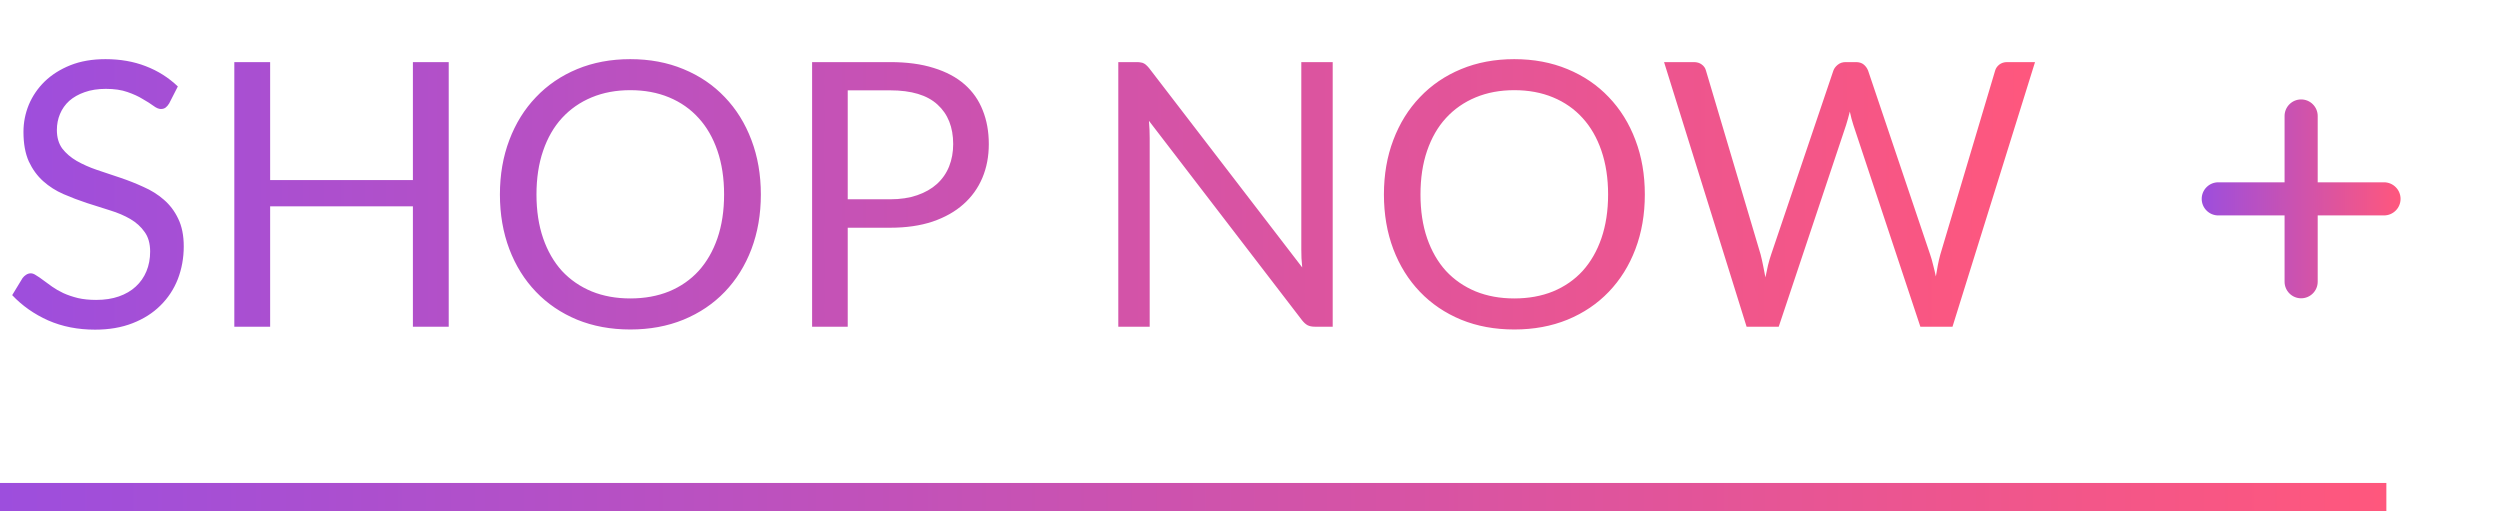
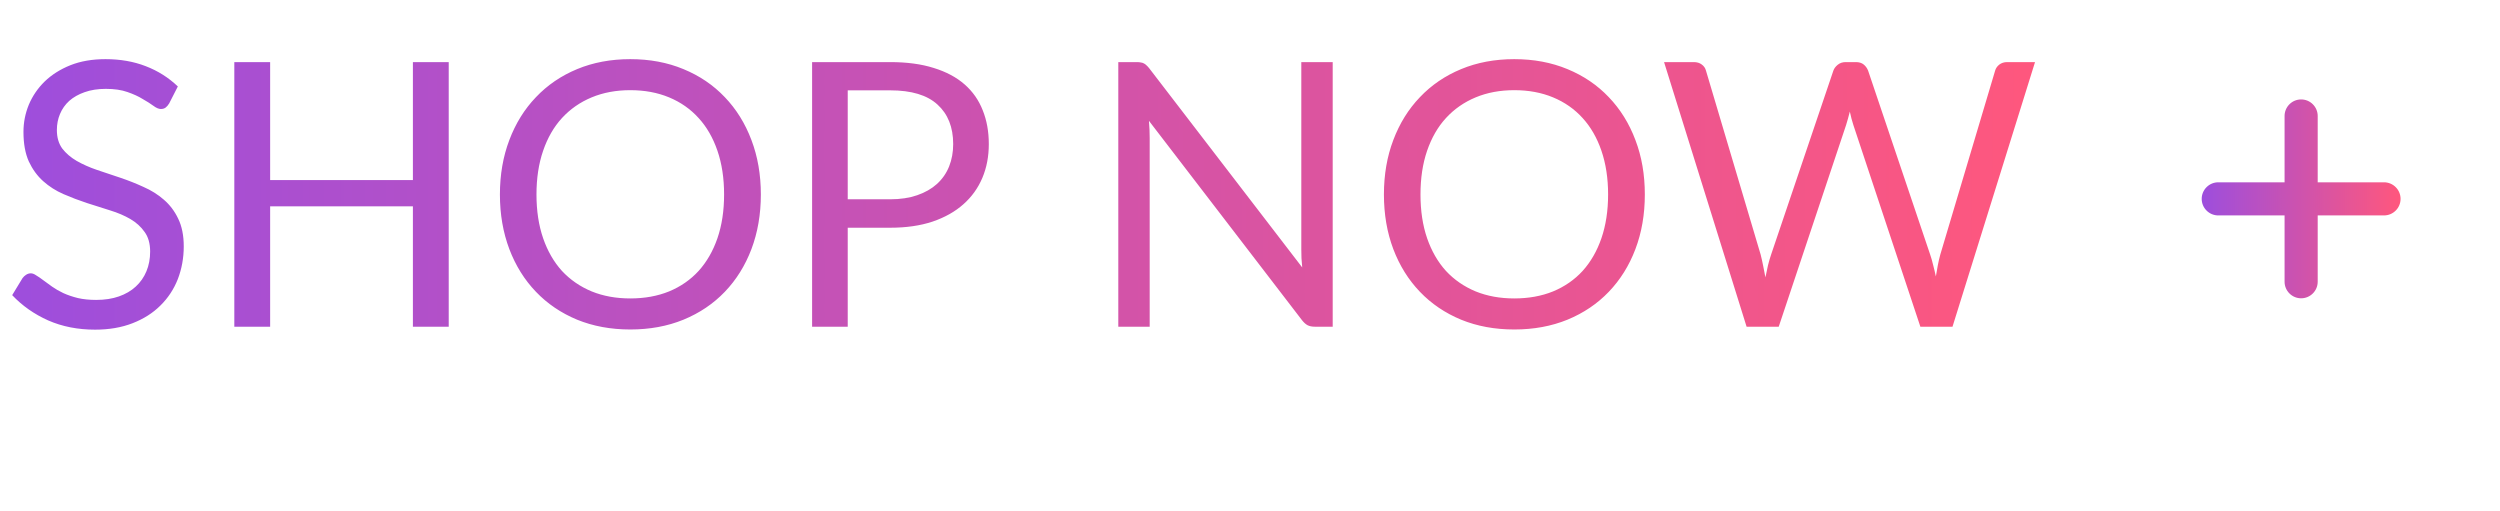
<svg xmlns="http://www.w3.org/2000/svg" width="88" height="18" viewBox="0 0 88 18" fill="none">
  <path d="M5.954 3.642C5.915 3.707 5.872 3.756 5.824 3.791C5.781 3.821 5.726 3.837 5.662 3.837C5.588 3.837 5.501 3.8 5.402 3.726C5.302 3.652 5.176 3.572 5.024 3.486C4.877 3.394 4.697 3.312 4.485 3.239C4.277 3.165 4.024 3.128 3.724 3.128C3.443 3.128 3.194 3.167 2.977 3.245C2.765 3.319 2.585 3.421 2.438 3.55C2.295 3.68 2.186 3.834 2.112 4.012C2.039 4.185 2.002 4.374 2.002 4.577C2.002 4.838 2.065 5.054 2.191 5.228C2.321 5.396 2.49 5.542 2.697 5.663C2.91 5.784 3.148 5.891 3.413 5.981C3.681 6.068 3.954 6.159 4.231 6.255C4.513 6.35 4.786 6.458 5.051 6.58C5.319 6.697 5.558 6.846 5.766 7.028C5.978 7.21 6.147 7.433 6.272 7.697C6.402 7.962 6.468 8.287 6.468 8.672C6.468 9.08 6.398 9.463 6.26 9.823C6.121 10.178 5.917 10.488 5.649 10.752C5.384 11.017 5.057 11.225 4.667 11.377C4.281 11.528 3.841 11.604 3.348 11.604C2.741 11.604 2.191 11.496 1.696 11.279C1.202 11.058 0.78 10.761 0.429 10.389L0.793 9.79C0.828 9.743 0.869 9.704 0.916 9.674C0.969 9.639 1.025 9.621 1.085 9.621C1.142 9.621 1.205 9.645 1.274 9.693C1.348 9.736 1.43 9.793 1.521 9.862C1.612 9.931 1.716 10.007 1.833 10.089C1.95 10.172 2.082 10.248 2.229 10.317C2.381 10.386 2.552 10.445 2.743 10.492C2.934 10.536 3.148 10.557 3.386 10.557C3.686 10.557 3.952 10.516 4.186 10.434C4.42 10.352 4.617 10.237 4.777 10.089C4.942 9.938 5.068 9.758 5.154 9.55C5.241 9.342 5.285 9.11 5.285 8.854C5.285 8.573 5.22 8.343 5.09 8.165C4.964 7.984 4.797 7.832 4.589 7.71C4.381 7.589 4.143 7.487 3.874 7.405C3.605 7.318 3.332 7.232 3.055 7.145C2.778 7.054 2.505 6.95 2.236 6.833C1.967 6.716 1.729 6.564 1.521 6.378C1.313 6.192 1.144 5.96 1.014 5.683C0.888 5.401 0.826 5.054 0.826 4.643C0.826 4.313 0.888 3.995 1.014 3.687C1.144 3.379 1.33 3.106 1.573 2.868C1.82 2.63 2.121 2.439 2.477 2.296C2.836 2.153 3.248 2.082 3.712 2.082C4.231 2.082 4.704 2.164 5.128 2.329C5.558 2.493 5.934 2.732 6.26 3.043L5.954 3.642ZM15.795 2.186V11.5H14.534V7.262H9.509V11.5H8.248V2.186H9.509V6.339H14.534V2.186H15.795ZM26.782 6.846C26.782 7.544 26.671 8.185 26.45 8.77C26.229 9.351 25.917 9.851 25.514 10.271C25.111 10.692 24.626 11.019 24.058 11.253C23.495 11.483 22.871 11.598 22.186 11.598C21.502 11.598 20.878 11.483 20.314 11.253C19.751 11.019 19.268 10.692 18.865 10.271C18.462 9.851 18.15 9.351 17.929 8.77C17.708 8.185 17.597 7.544 17.597 6.846C17.597 6.148 17.708 5.509 17.929 4.928C18.15 4.343 18.462 3.841 18.865 3.421C19.268 2.996 19.751 2.667 20.314 2.433C20.878 2.199 21.502 2.082 22.186 2.082C22.871 2.082 23.495 2.199 24.058 2.433C24.626 2.667 25.111 2.996 25.514 3.421C25.917 3.841 26.229 4.343 26.45 4.928C26.671 5.509 26.782 6.148 26.782 6.846ZM25.488 6.846C25.488 6.274 25.41 5.761 25.254 5.306C25.098 4.851 24.877 4.467 24.591 4.155C24.305 3.839 23.959 3.596 23.551 3.427C23.144 3.258 22.689 3.174 22.186 3.174C21.688 3.174 21.235 3.258 20.828 3.427C20.421 3.596 20.072 3.839 19.781 4.155C19.495 4.467 19.274 4.851 19.118 5.306C18.962 5.761 18.884 6.274 18.884 6.846C18.884 7.418 18.962 7.931 19.118 8.386C19.274 8.837 19.495 9.221 19.781 9.537C20.072 9.849 20.421 10.089 20.828 10.258C21.235 10.423 21.688 10.505 22.186 10.505C22.689 10.505 23.144 10.423 23.551 10.258C23.959 10.089 24.305 9.849 24.591 9.537C24.877 9.221 25.098 8.837 25.254 8.386C25.41 7.931 25.488 7.418 25.488 6.846ZM31.335 7.015C31.695 7.015 32.011 6.967 32.285 6.872C32.562 6.777 32.794 6.644 32.98 6.476C33.171 6.302 33.314 6.096 33.409 5.858C33.504 5.62 33.552 5.357 33.552 5.072C33.552 4.478 33.368 4.014 32.999 3.68C32.636 3.347 32.081 3.18 31.335 3.18H29.84V7.015H31.335ZM31.335 2.186C31.925 2.186 32.436 2.255 32.87 2.393C33.307 2.528 33.669 2.721 33.955 2.972C34.241 3.223 34.453 3.527 34.592 3.882C34.735 4.237 34.806 4.634 34.806 5.072C34.806 5.505 34.731 5.901 34.579 6.261C34.427 6.621 34.204 6.931 33.91 7.191C33.619 7.45 33.257 7.654 32.824 7.801C32.395 7.944 31.899 8.016 31.335 8.016H29.84V11.5H28.586V2.186H31.335ZM46.911 2.186V11.5H46.28C46.181 11.5 46.096 11.483 46.027 11.448C45.962 11.413 45.897 11.355 45.832 11.273L40.443 4.253C40.452 4.361 40.459 4.467 40.463 4.571C40.467 4.675 40.469 4.772 40.469 4.864V11.5H39.364V2.186H40.014C40.071 2.186 40.118 2.19 40.157 2.199C40.196 2.203 40.231 2.214 40.261 2.231C40.292 2.244 40.322 2.266 40.352 2.296C40.383 2.322 40.415 2.357 40.45 2.4L45.838 9.414C45.83 9.301 45.821 9.193 45.812 9.088C45.808 8.98 45.806 8.878 45.806 8.783V2.186H46.911ZM57.898 6.846C57.898 7.544 57.788 8.185 57.566 8.77C57.346 9.351 57.033 9.851 56.63 10.271C56.227 10.692 55.742 11.019 55.175 11.253C54.611 11.483 53.987 11.598 53.303 11.598C52.618 11.598 51.994 11.483 51.431 11.253C50.867 11.019 50.384 10.692 49.981 10.271C49.578 9.851 49.266 9.351 49.045 8.77C48.824 8.185 48.714 7.544 48.714 6.846C48.714 6.148 48.824 5.509 49.045 4.928C49.266 4.343 49.578 3.841 49.981 3.421C50.384 2.996 50.867 2.667 51.431 2.433C51.994 2.199 52.618 2.082 53.303 2.082C53.987 2.082 54.611 2.199 55.175 2.433C55.742 2.667 56.227 2.996 56.63 3.421C57.033 3.841 57.346 4.343 57.566 4.928C57.788 5.509 57.898 6.148 57.898 6.846ZM56.605 6.846C56.605 6.274 56.526 5.761 56.37 5.306C56.215 4.851 55.993 4.467 55.708 4.155C55.422 3.839 55.075 3.596 54.667 3.427C54.26 3.258 53.805 3.174 53.303 3.174C52.804 3.174 52.351 3.258 51.944 3.427C51.537 3.596 51.188 3.839 50.898 4.155C50.611 4.467 50.391 4.851 50.234 5.306C50.078 5.761 50.001 6.274 50.001 6.846C50.001 7.418 50.078 7.931 50.234 8.386C50.391 8.837 50.611 9.221 50.898 9.537C51.188 9.849 51.537 10.089 51.944 10.258C52.351 10.423 52.804 10.505 53.303 10.505C53.805 10.505 54.26 10.423 54.667 10.258C55.075 10.089 55.422 9.849 55.708 9.537C55.993 9.221 56.215 8.837 56.37 8.386C56.526 7.931 56.605 7.418 56.605 6.846ZM71.633 2.186L68.728 11.5H67.597L65.237 4.396C65.215 4.326 65.194 4.253 65.172 4.175C65.155 4.096 65.135 4.014 65.114 3.928C65.092 4.014 65.07 4.096 65.049 4.175C65.027 4.253 65.005 4.326 64.984 4.396L62.611 11.5H61.48L58.575 2.186H59.621C59.734 2.186 59.827 2.214 59.901 2.27C59.978 2.326 60.028 2.398 60.05 2.485L61.974 8.959C62.004 9.075 62.032 9.201 62.059 9.335C62.089 9.47 62.117 9.613 62.143 9.764C62.173 9.613 62.204 9.47 62.234 9.335C62.269 9.197 62.306 9.071 62.344 8.959L64.535 2.485C64.561 2.411 64.611 2.344 64.684 2.283C64.763 2.218 64.856 2.186 64.964 2.186H65.328C65.441 2.186 65.532 2.214 65.601 2.27C65.67 2.326 65.722 2.398 65.757 2.485L67.941 8.959C67.98 9.071 68.015 9.193 68.045 9.322C68.08 9.453 68.112 9.589 68.142 9.732C68.164 9.589 68.188 9.453 68.214 9.322C68.24 9.193 68.268 9.071 68.299 8.959L70.229 2.485C70.251 2.406 70.298 2.337 70.372 2.276C70.45 2.216 70.543 2.186 70.651 2.186H71.633Z" fill="url(#paint0_linear_345_290)" />
  <path d="M83.917 6.417H81.583V4.083C81.583 3.929 81.522 3.78 81.412 3.671C81.303 3.561 81.155 3.5 81 3.5C80.845 3.5 80.697 3.561 80.588 3.671C80.478 3.78 80.417 3.929 80.417 4.083V6.417H78.083C77.929 6.417 77.78 6.478 77.671 6.588C77.561 6.697 77.5 6.845 77.5 7C77.5 7.155 77.561 7.303 77.671 7.412C77.78 7.522 77.929 7.583 78.083 7.583H80.417V9.917C80.417 10.071 80.478 10.22 80.588 10.329C80.697 10.438 80.845 10.5 81 10.5C81.155 10.5 81.303 10.438 81.412 10.329C81.522 10.22 81.583 10.071 81.583 9.917V7.583H83.917C84.071 7.583 84.22 7.522 84.329 7.412C84.439 7.303 84.5 7.155 84.5 7C84.5 6.845 84.439 6.697 84.329 6.588C84.22 6.478 84.071 6.417 83.917 6.417Z" fill="url(#paint1_linear_345_290)" />
-   <line y1="17.5" x2="84" y2="17.5" stroke="url(#paint2_linear_345_290)" />
  <defs>
    <linearGradient id="paint0_linear_345_290" x1="0" y1="7" x2="72" y2="7" gradientUnits="userSpaceOnUse">
      <stop stop-color="#9D4EDD" />
      <stop offset="1" stop-color="#FF577D" />
    </linearGradient>
    <linearGradient id="paint1_linear_345_290" x1="77.5" y1="7" x2="84.5" y2="7" gradientUnits="userSpaceOnUse">
      <stop stop-color="#9D4EDD" />
      <stop offset="1" stop-color="#FF577D" />
    </linearGradient>
    <linearGradient id="paint2_linear_345_290" x1="0" y1="18.5" x2="84" y2="18.5" gradientUnits="userSpaceOnUse">
      <stop stop-color="#9D4EDD" />
      <stop offset="1" stop-color="#FF577D" />
    </linearGradient>
  </defs>
</svg>